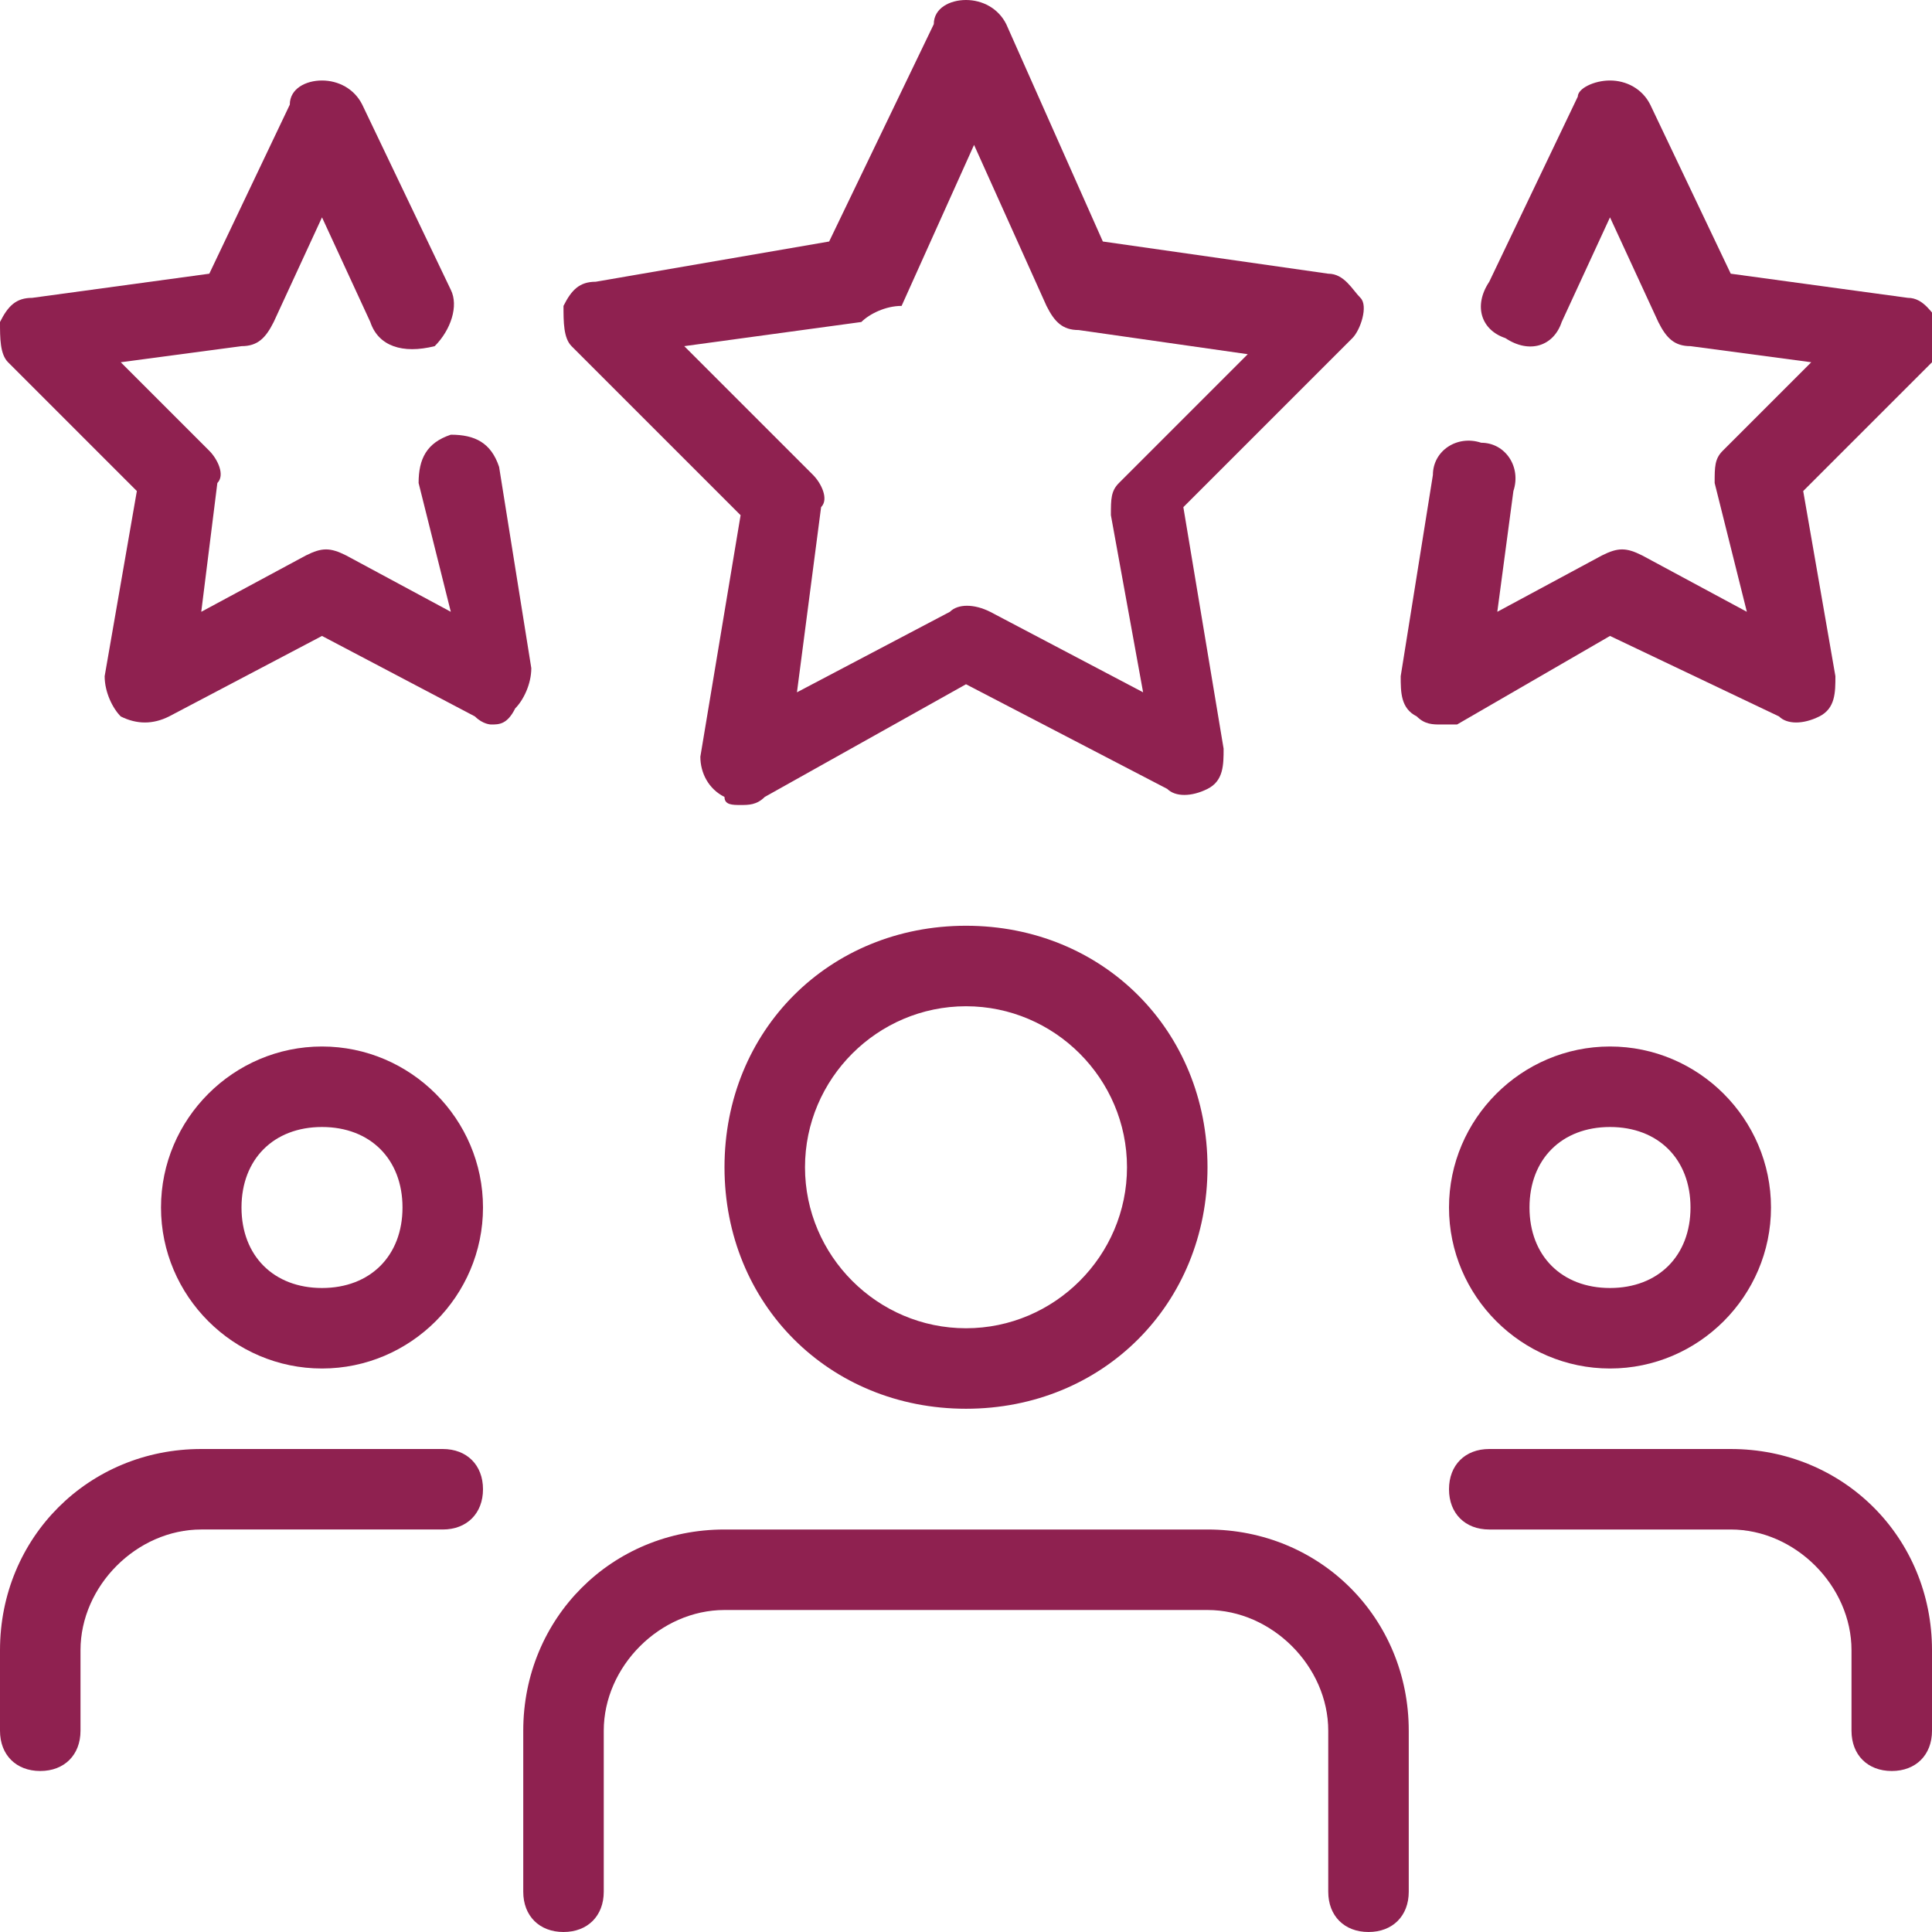
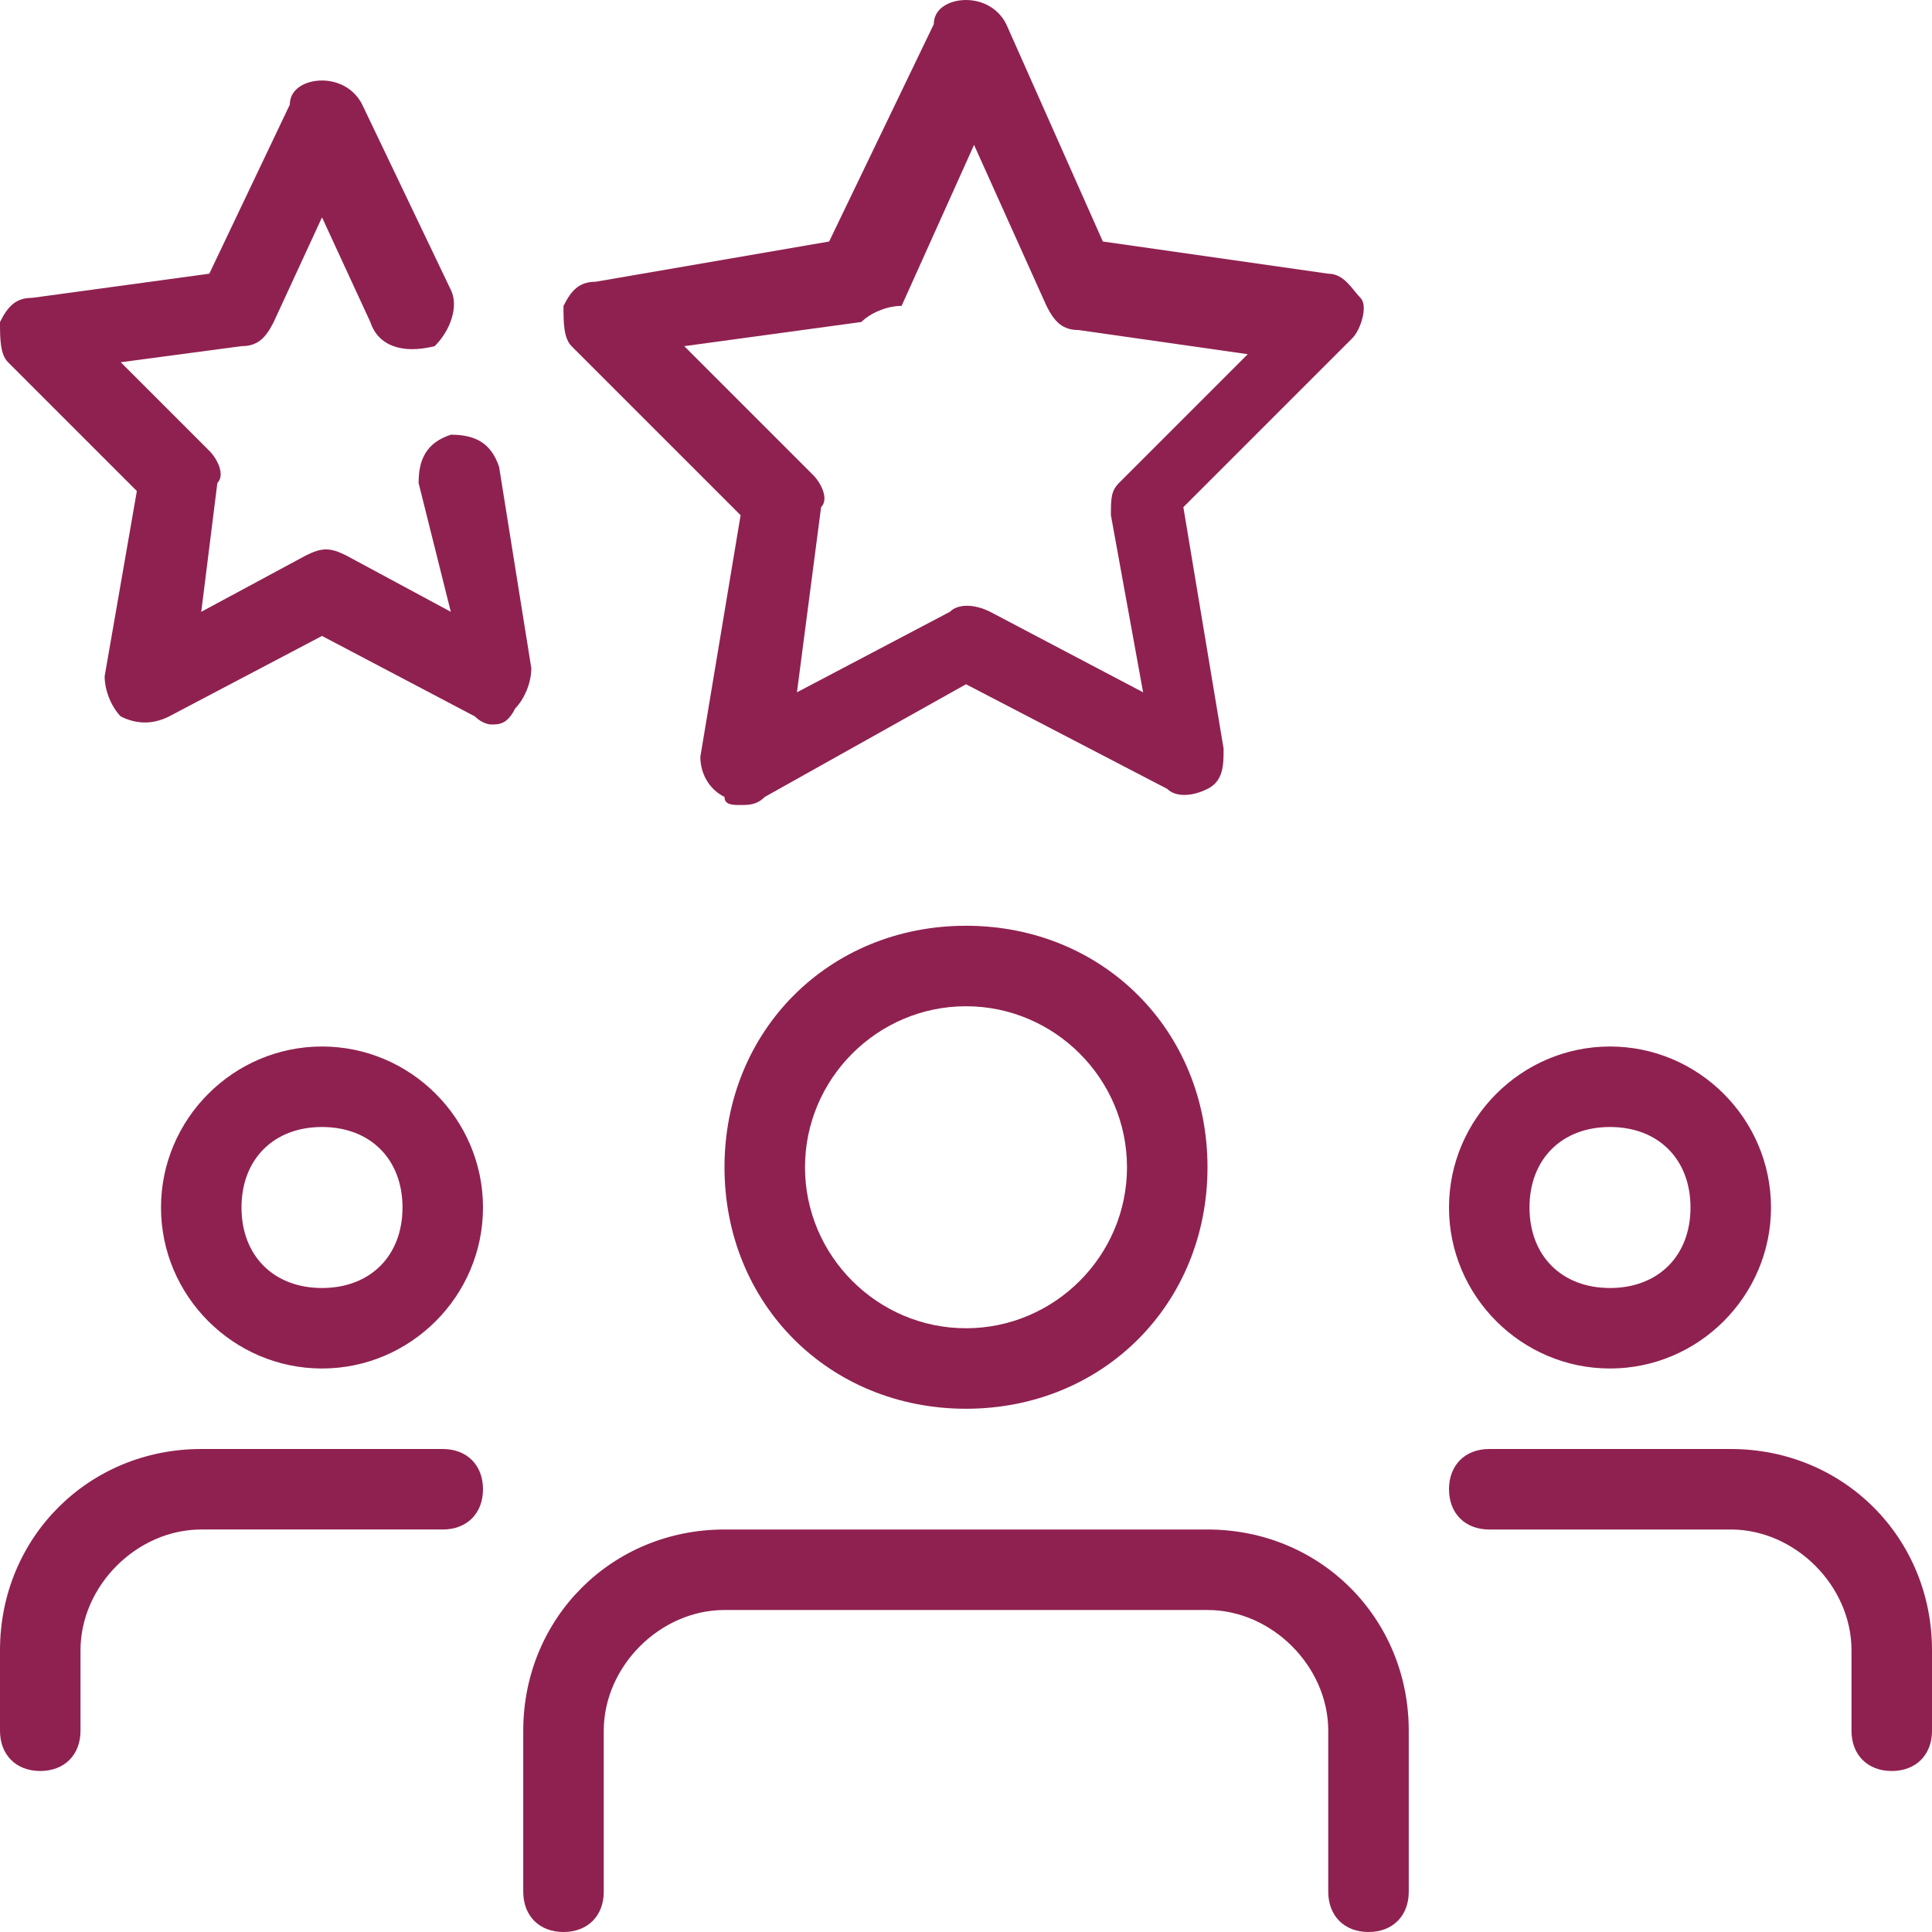
<svg xmlns="http://www.w3.org/2000/svg" width="512" height="512" x="0" y="0" viewBox="0 0 24 24" style="enable-background:new 0 0 512 512" xml:space="preserve" class="">
  <g>
    <g>
      <path d="m20 17c-1.1 0-2-.9-2-2s.9-2 2-2 2 .9 2 2-.9 2-2 2zm0-3c-.6 0-1 .4-1 1s.4 1 1 1 1-.4 1-1-.4-1-1-1z" fill="#8f2150" data-original="#000000" style="" class="" />
    </g>
    <g>
      <path d="m23.5 22c-.3 0-.5-.2-.5-.5v-1c0-.8-.7-1.5-1.5-1.5h-3c-.3 0-.5-.2-.5-.5s.2-.5.5-.5h3c1.4 0 2.5 1.1 2.5 2.5v1c0 .3-.2.5-.5.5z" fill="#8f2150" data-original="#000000" style="" class="" />
    </g>
    <g>
      <path d="m4 17c-1.1 0-2-.9-2-2s.9-2 2-2 2 .9 2 2-.9 2-2 2zm0-3c-.6 0-1 .4-1 1s.4 1 1 1 1-.4 1-1-.4-1-1-1z" fill="#8f2150" data-original="#000000" style="" class="" />
    </g>
    <g>
      <path d="m.5 22c-.3 0-.5-.2-.5-.5v-1c0-1.4 1.1-2.5 2.5-2.5h3c.3 0 .5.2.5.5s-.2.5-.5.5h-3c-.8 0-1.5.7-1.5 1.5v1c0 .3-.2.5-.5.5z" fill="#8f2150" data-original="#000000" style="" class="" />
    </g>
    <g>
      <path d="m12 17.5c-1.7 0-3-1.3-3-3s1.3-3 3-3 3 1.3 3 3-1.3 3-3 3zm0-5c-1.1 0-2 .9-2 2s.9 2 2 2 2-.9 2-2-.9-2-2-2z" fill="#8f2150" data-original="#000000" style="" class="" />
    </g>
    <g>
      <path d="m17 24c-.3 0-.5-.2-.5-.5v-2c0-.8-.7-1.5-1.5-1.5h-6c-.8 0-1.5.7-1.5 1.5v2c0 .3-.2.5-.5.5s-.5-.2-.5-.5v-2c0-1.4 1.1-2.5 2.5-2.5h6c1.4 0 2.5 1.1 2.5 2.5v2c0 .3-.2.5-.5.5z" fill="#8f2150" data-original="#000000" style="" class="" />
    </g>
    <g>
      <path d="m9.2 10c-.1 0-.2 0-.2-.1-.2-.1-.3-.3-.3-.5l.5-3-2.1-2.1c-.1-.1-.1-.3-.1-.5.1-.2.2-.3.4-.3l2.9-.5 1.3-2.7c0-.2.2-.3.4-.3.2 0 .4.1.5.3l1.2 2.7 2.8.4c.2 0 .3.2.4.3s0 .4-.1.5l-2.1 2.1.5 3c0 .2 0 .4-.2.5s-.4.1-.5 0l-2.5-1.3-2.5 1.4c-.1.1-.2.1-.3.1zm-.7-5.7 1.6 1.6c.1.1.2.3.1.4l-.3 2.3 1.9-1c.1-.1.3-.1.5 0l1.9 1-.4-2.2c0-.2 0-.3.1-.4l1.6-1.6-2.1-.3c-.2 0-.3-.1-.4-.3l-.9-2-.9 2c-.2 0-.4.1-.5.2z" fill="#8f2150" data-original="#000000" style="" class="" />
    </g>
    <g>
-       <path d="m17.9 9c-.1 0-.2 0-.3-.1-.2-.1-.2-.3-.2-.5l.4-2.5c0-.3.3-.5.6-.4.3 0 .5.3.4.6l-.2 1.5 1.3-.7c.2-.1.3-.1.5 0l1.3.7-.4-1.6c0-.2 0-.3.1-.4l1.1-1.1-1.5-.2c-.2 0-.3-.1-.4-.3l-.6-1.3-.6 1.3c-.1.3-.4.4-.7.2-.3-.1-.4-.4-.2-.7l1.1-2.3c0-.1.2-.2.4-.2.2 0 .4.1.5.3l1 2.1 2.2.3c.2 0 .3.2.4.3.1.2 0 .4-.1.5l-1.6 1.6.4 2.3c0 .2 0 .4-.2.5s-.4.1-.5 0l-2.1-1-1.9 1.1c-.1 0-.2 0-.2 0z" fill="#8f2150" data-original="#000000" style="" class="" />
-     </g>
+       </g>
    <g>
-       <path d="m6.1 9s-.1 0-.2-.1l-1.9-1-1.9 1c-.2.1-.4.1-.6 0-.1-.1-.2-.3-.2-.5l.4-2.3-1.6-1.6c-.1-.1-.1-.3-.1-.5.1-.2.2-.3.4-.3l2.2-.3 1-2.1c0-.2.2-.3.4-.3.2 0 .4.1.5.3l1.1 2.3c.1.2 0 .5-.2.7-.4.1-.7 0-.8-.3l-.6-1.3-.6 1.3c-.1.2-.2.3-.4.3l-1.5.2 1.1 1.1c.1.1.2.3.1.4l-.2 1.6 1.3-.7c.2-.1.3-.1.5 0l1.3.7-.4-1.6c0-.3.1-.5.4-.6.3 0 .5.1.6.4l.4 2.5c0 .2-.1.4-.2.5-.1.2-.2.2-.3.2z" fill="#8f2150" data-original="#000000" style="" class="" />
+       <path d="m6.1 9s-.1 0-.2-.1l-1.9-1-1.9 1c-.2.1-.4.1-.6 0-.1-.1-.2-.3-.2-.5l.4-2.3-1.6-1.6c-.1-.1-.1-.3-.1-.5.1-.2.2-.3.4-.3l2.2-.3 1-2.1c0-.2.2-.3.4-.3.2 0 .4.1.5.3l1.1 2.3c.1.2 0 .5-.2.7-.4.1-.7 0-.8-.3l-.6-1.3-.6 1.3c-.1.2-.2.3-.4.3l-1.5.2 1.1 1.1c.1.1.2.3.1.4l-.2 1.6 1.3-.7c.2-.1.3-.1.5 0l1.3.7-.4-1.6c0-.3.1-.5.4-.6.3 0 .5.1.6.4l.4 2.5c0 .2-.1.4-.2.5-.1.2-.2.2-.3.2" fill="#8f2150" data-original="#000000" style="" class="" />
    </g>
  </g>
</svg>